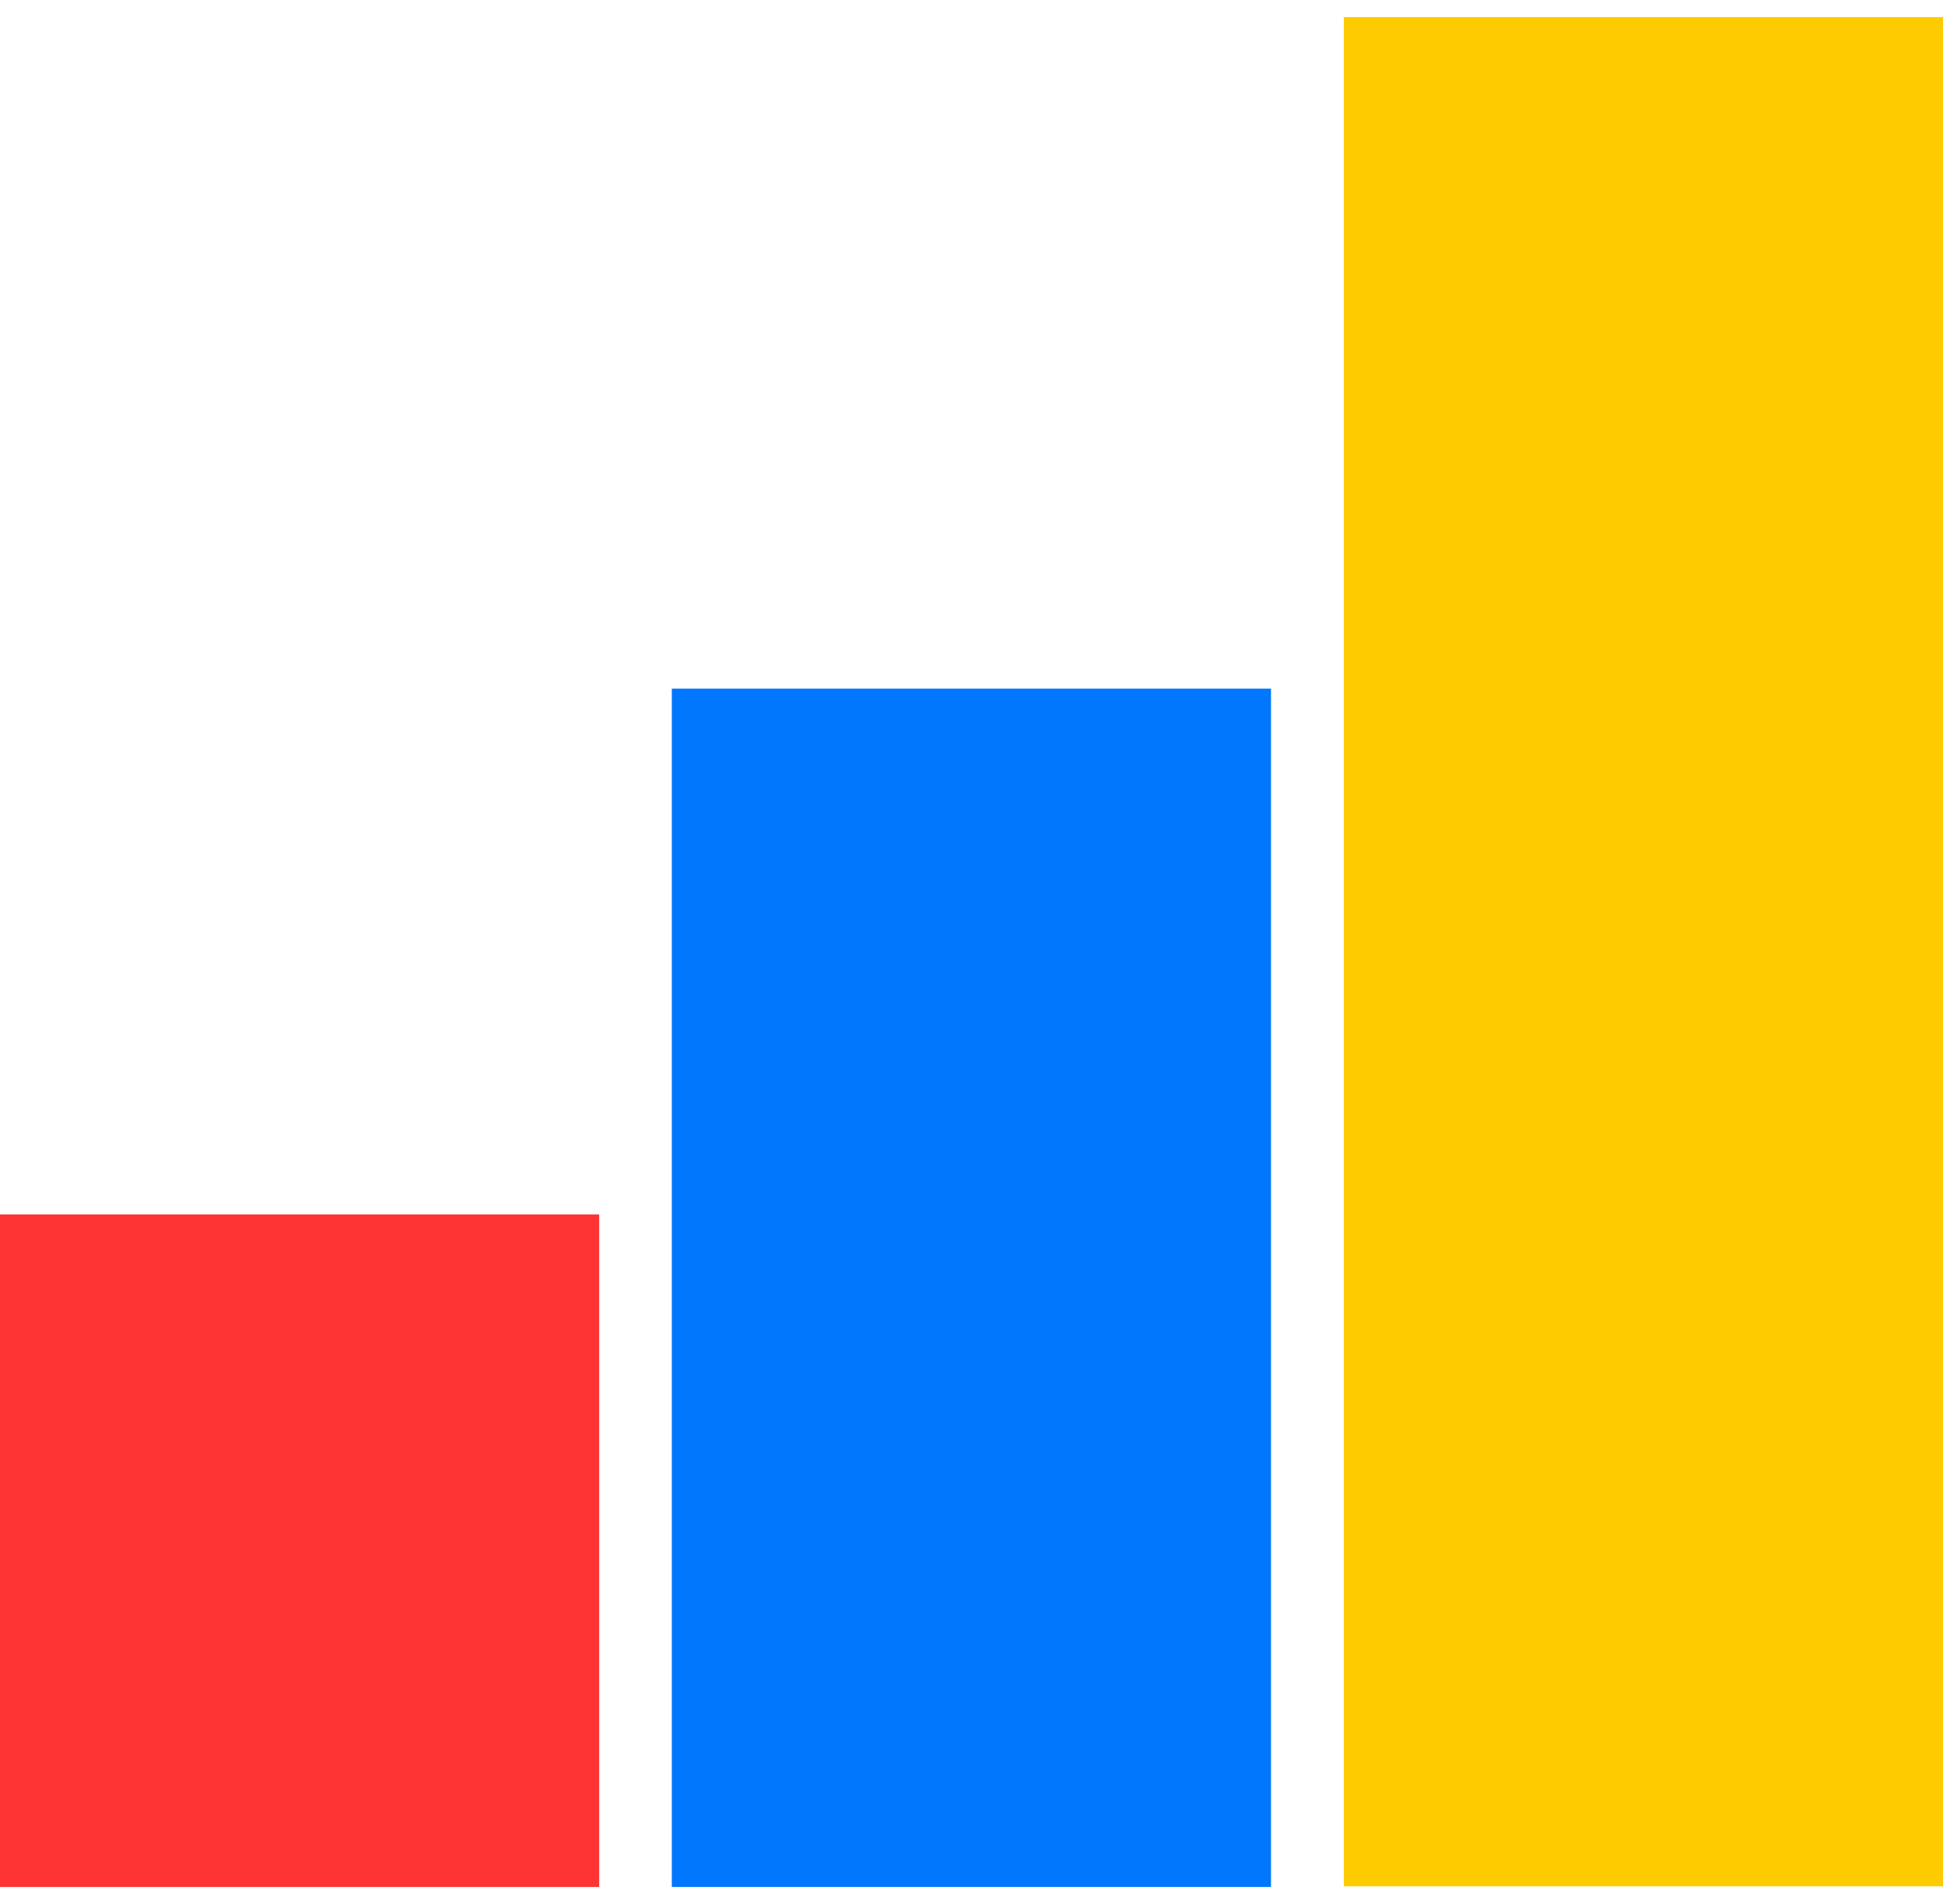
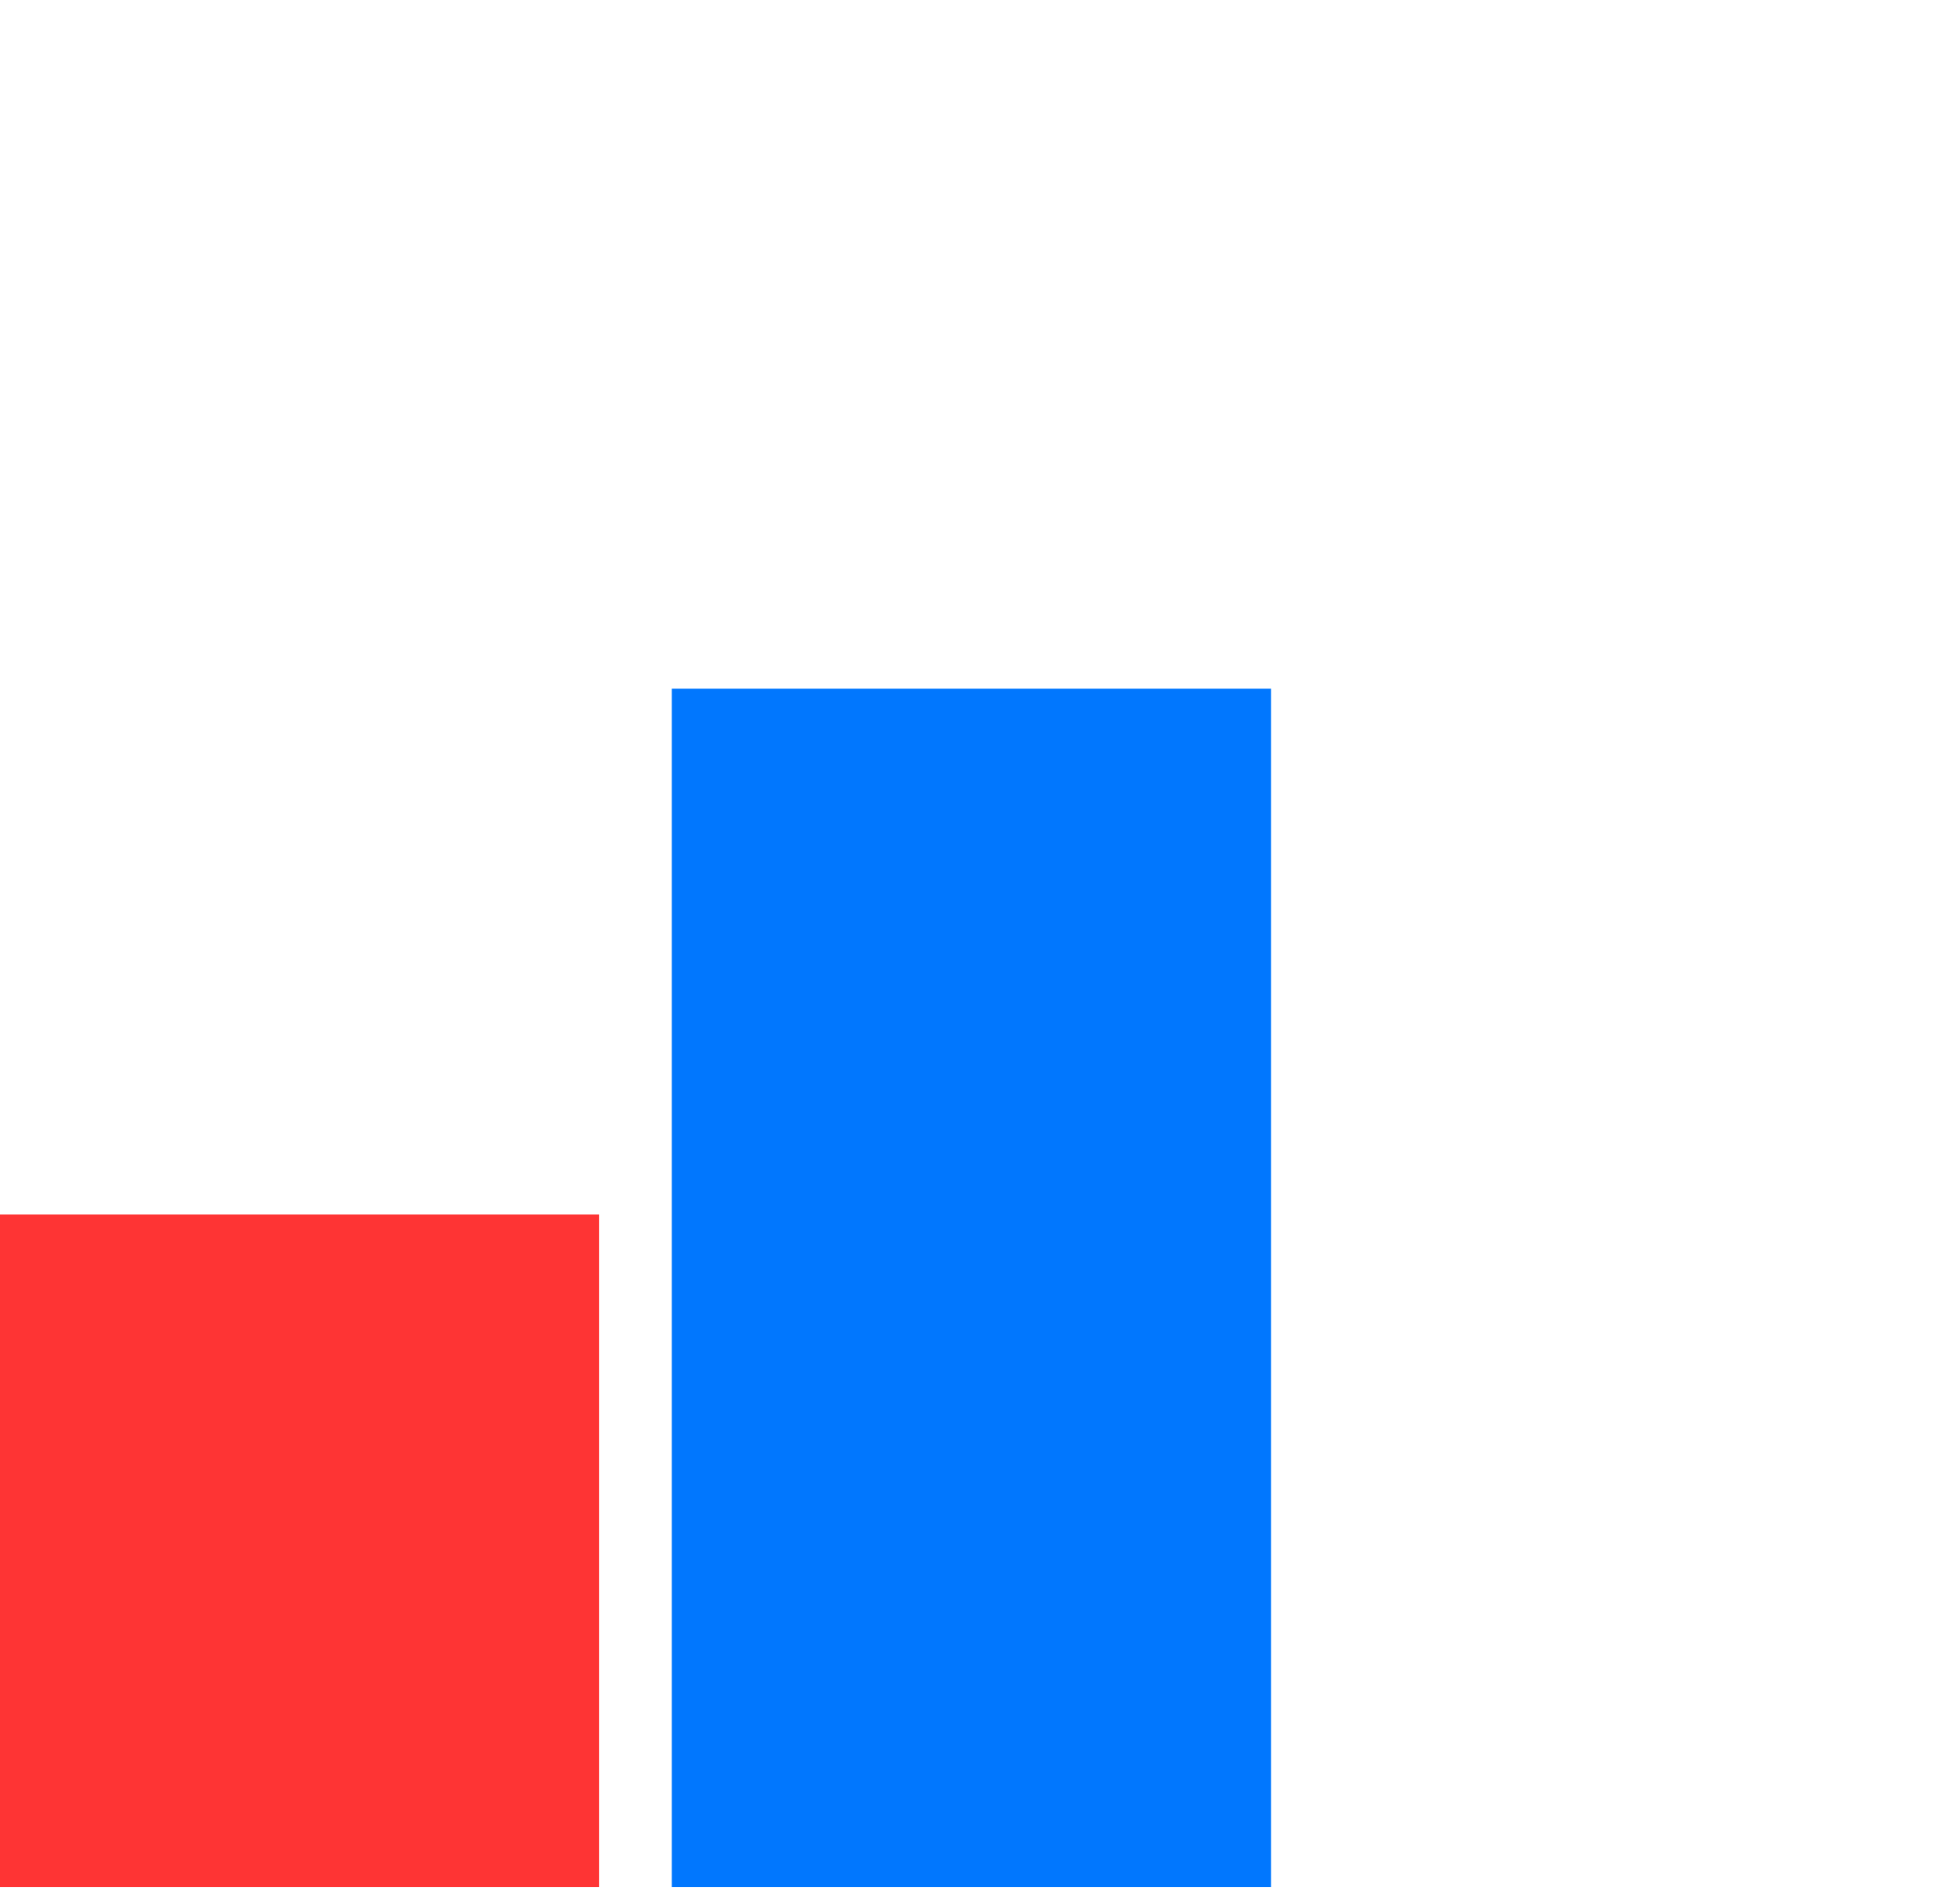
<svg xmlns="http://www.w3.org/2000/svg" width="100" height="98" viewBox="0 0 100 98" fill="none">
  <g clip-path="url(#clip0_680_744)">
-     <path d="M100 0.878H69.162V97.09H100V0.878Z" fill="#FECB01" />
    <path d="M65.414 35.446H34.576V97.124H65.414V35.446Z" fill="#0177FE" />
    <path d="M30.838 62.508H0V97.124H30.838V62.508Z" fill="#FE3434" />
  </g>
  <defs>
    <clipPath id="clip0_680_744">
      <rect width="100" height="96.244" fill="white" transform="translate(0 0.878)" />
    </clipPath>
  </defs>
</svg>